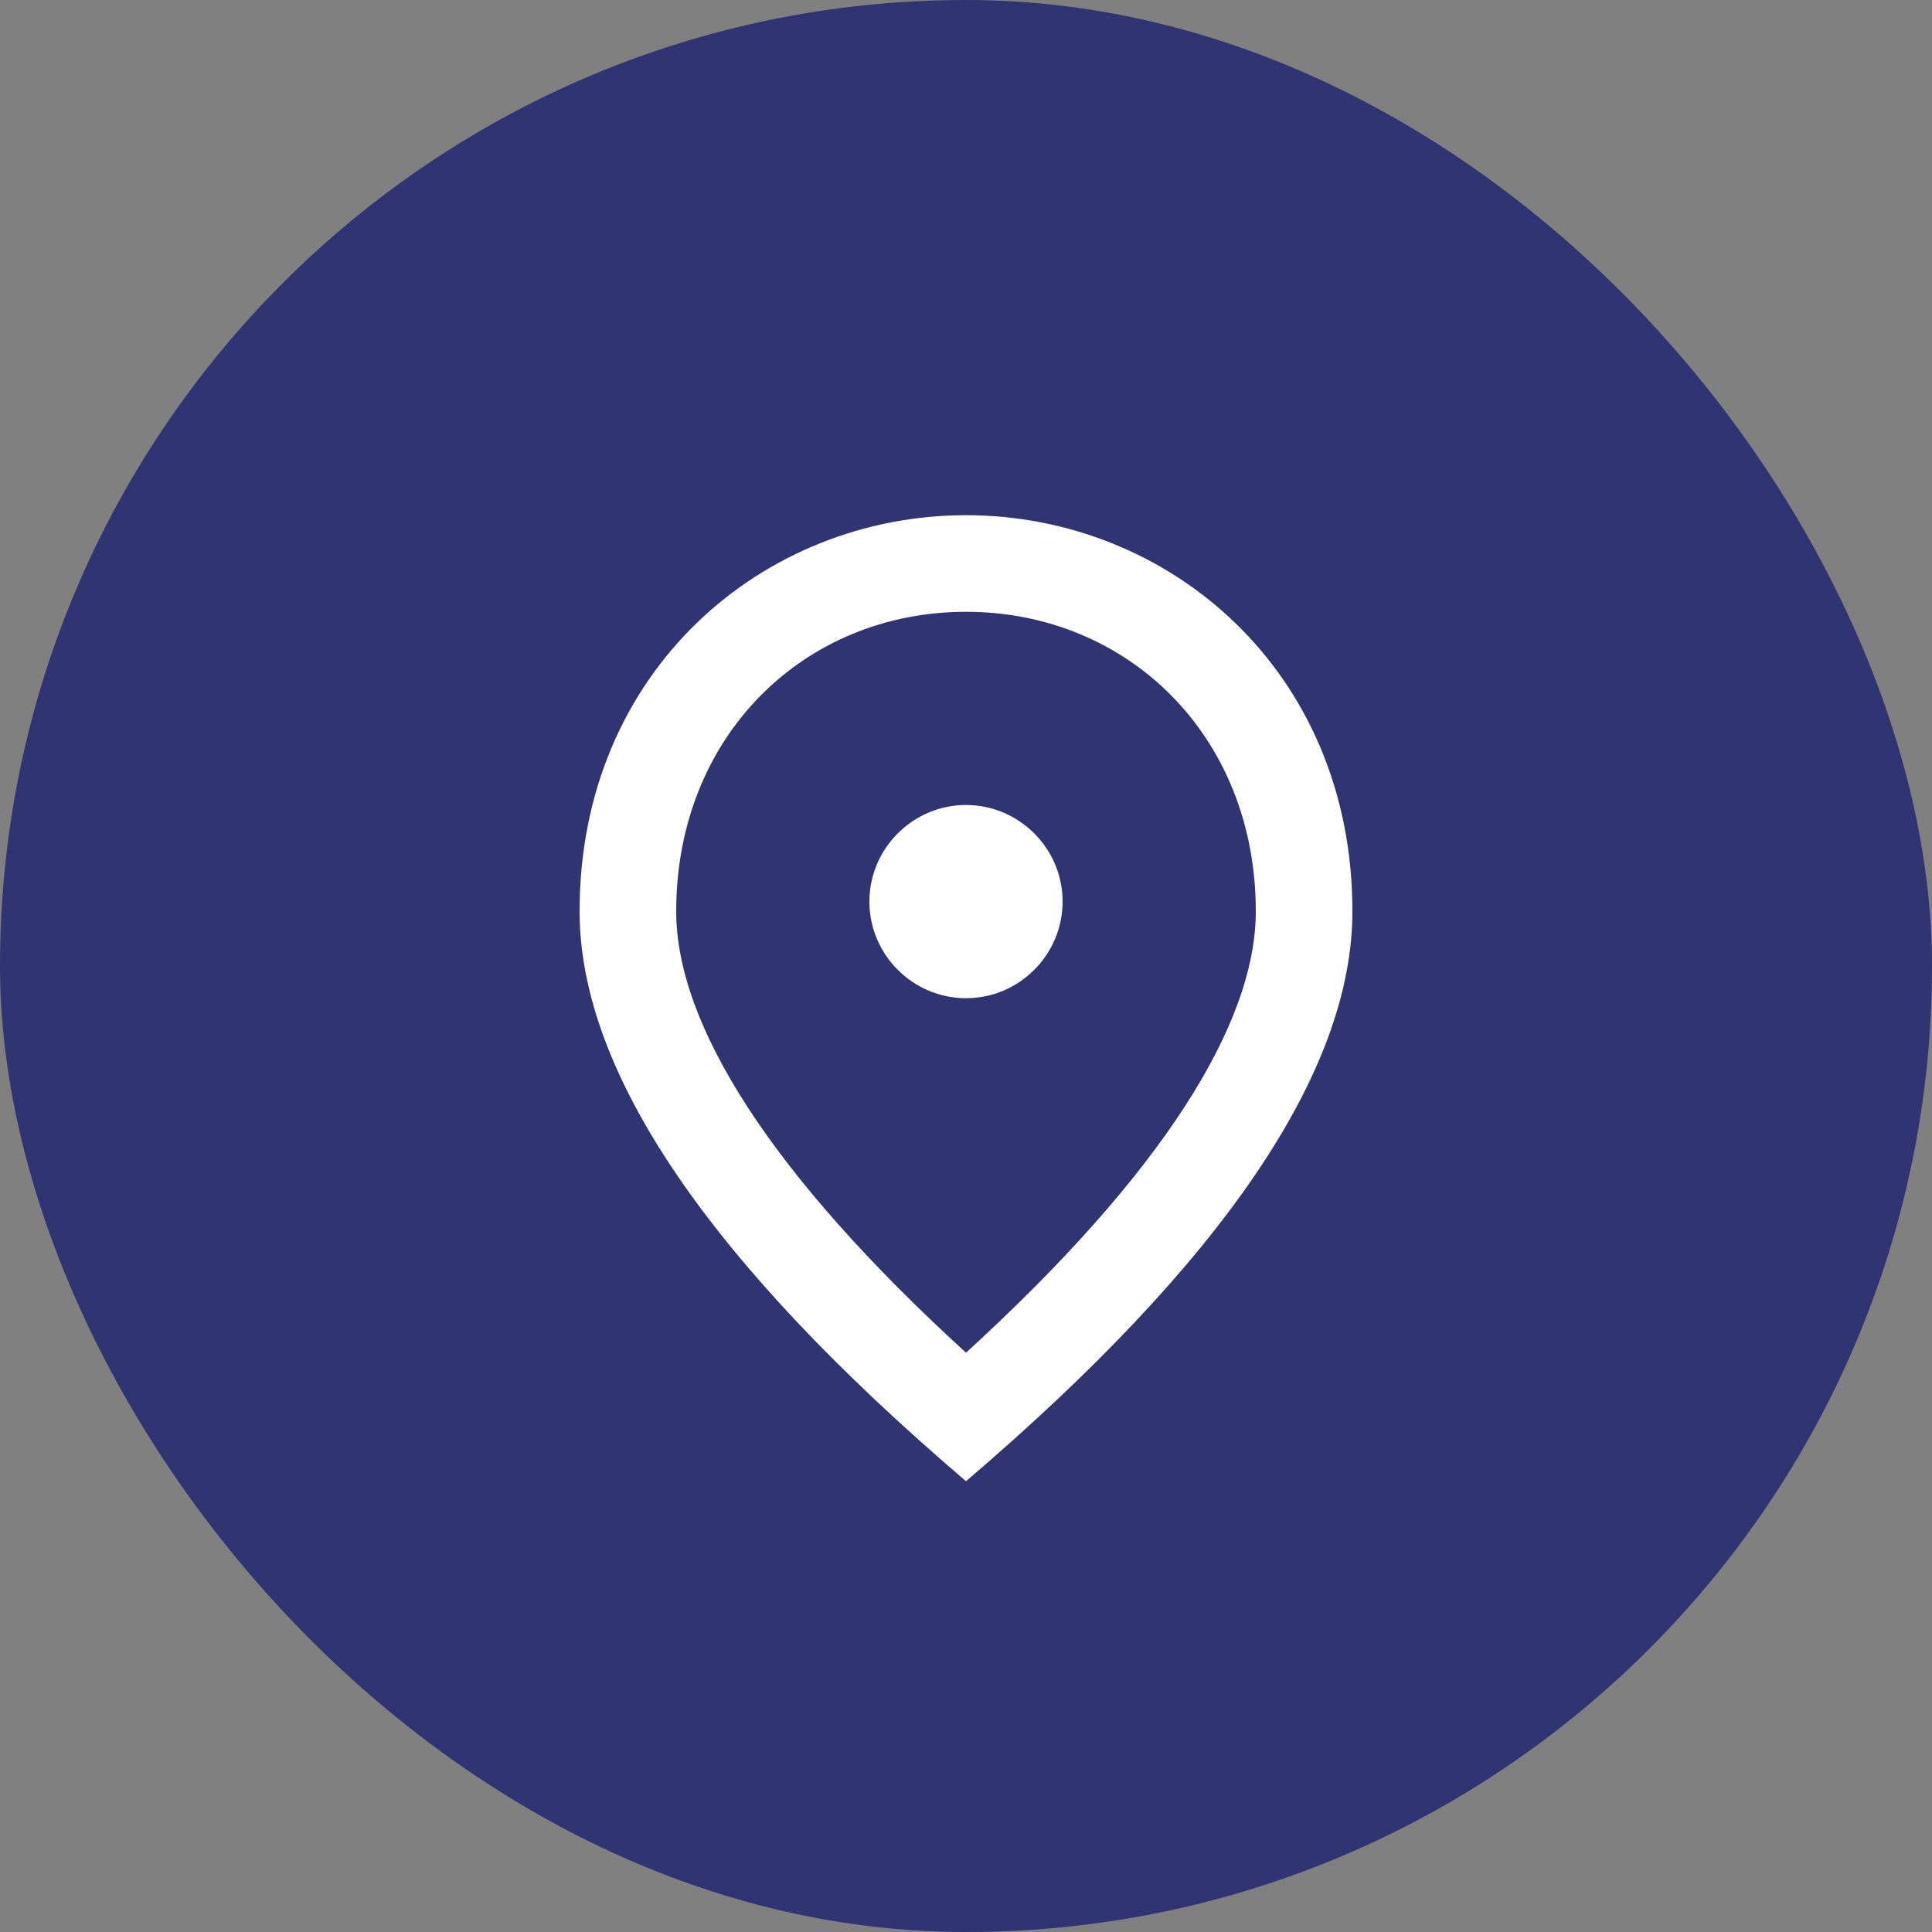
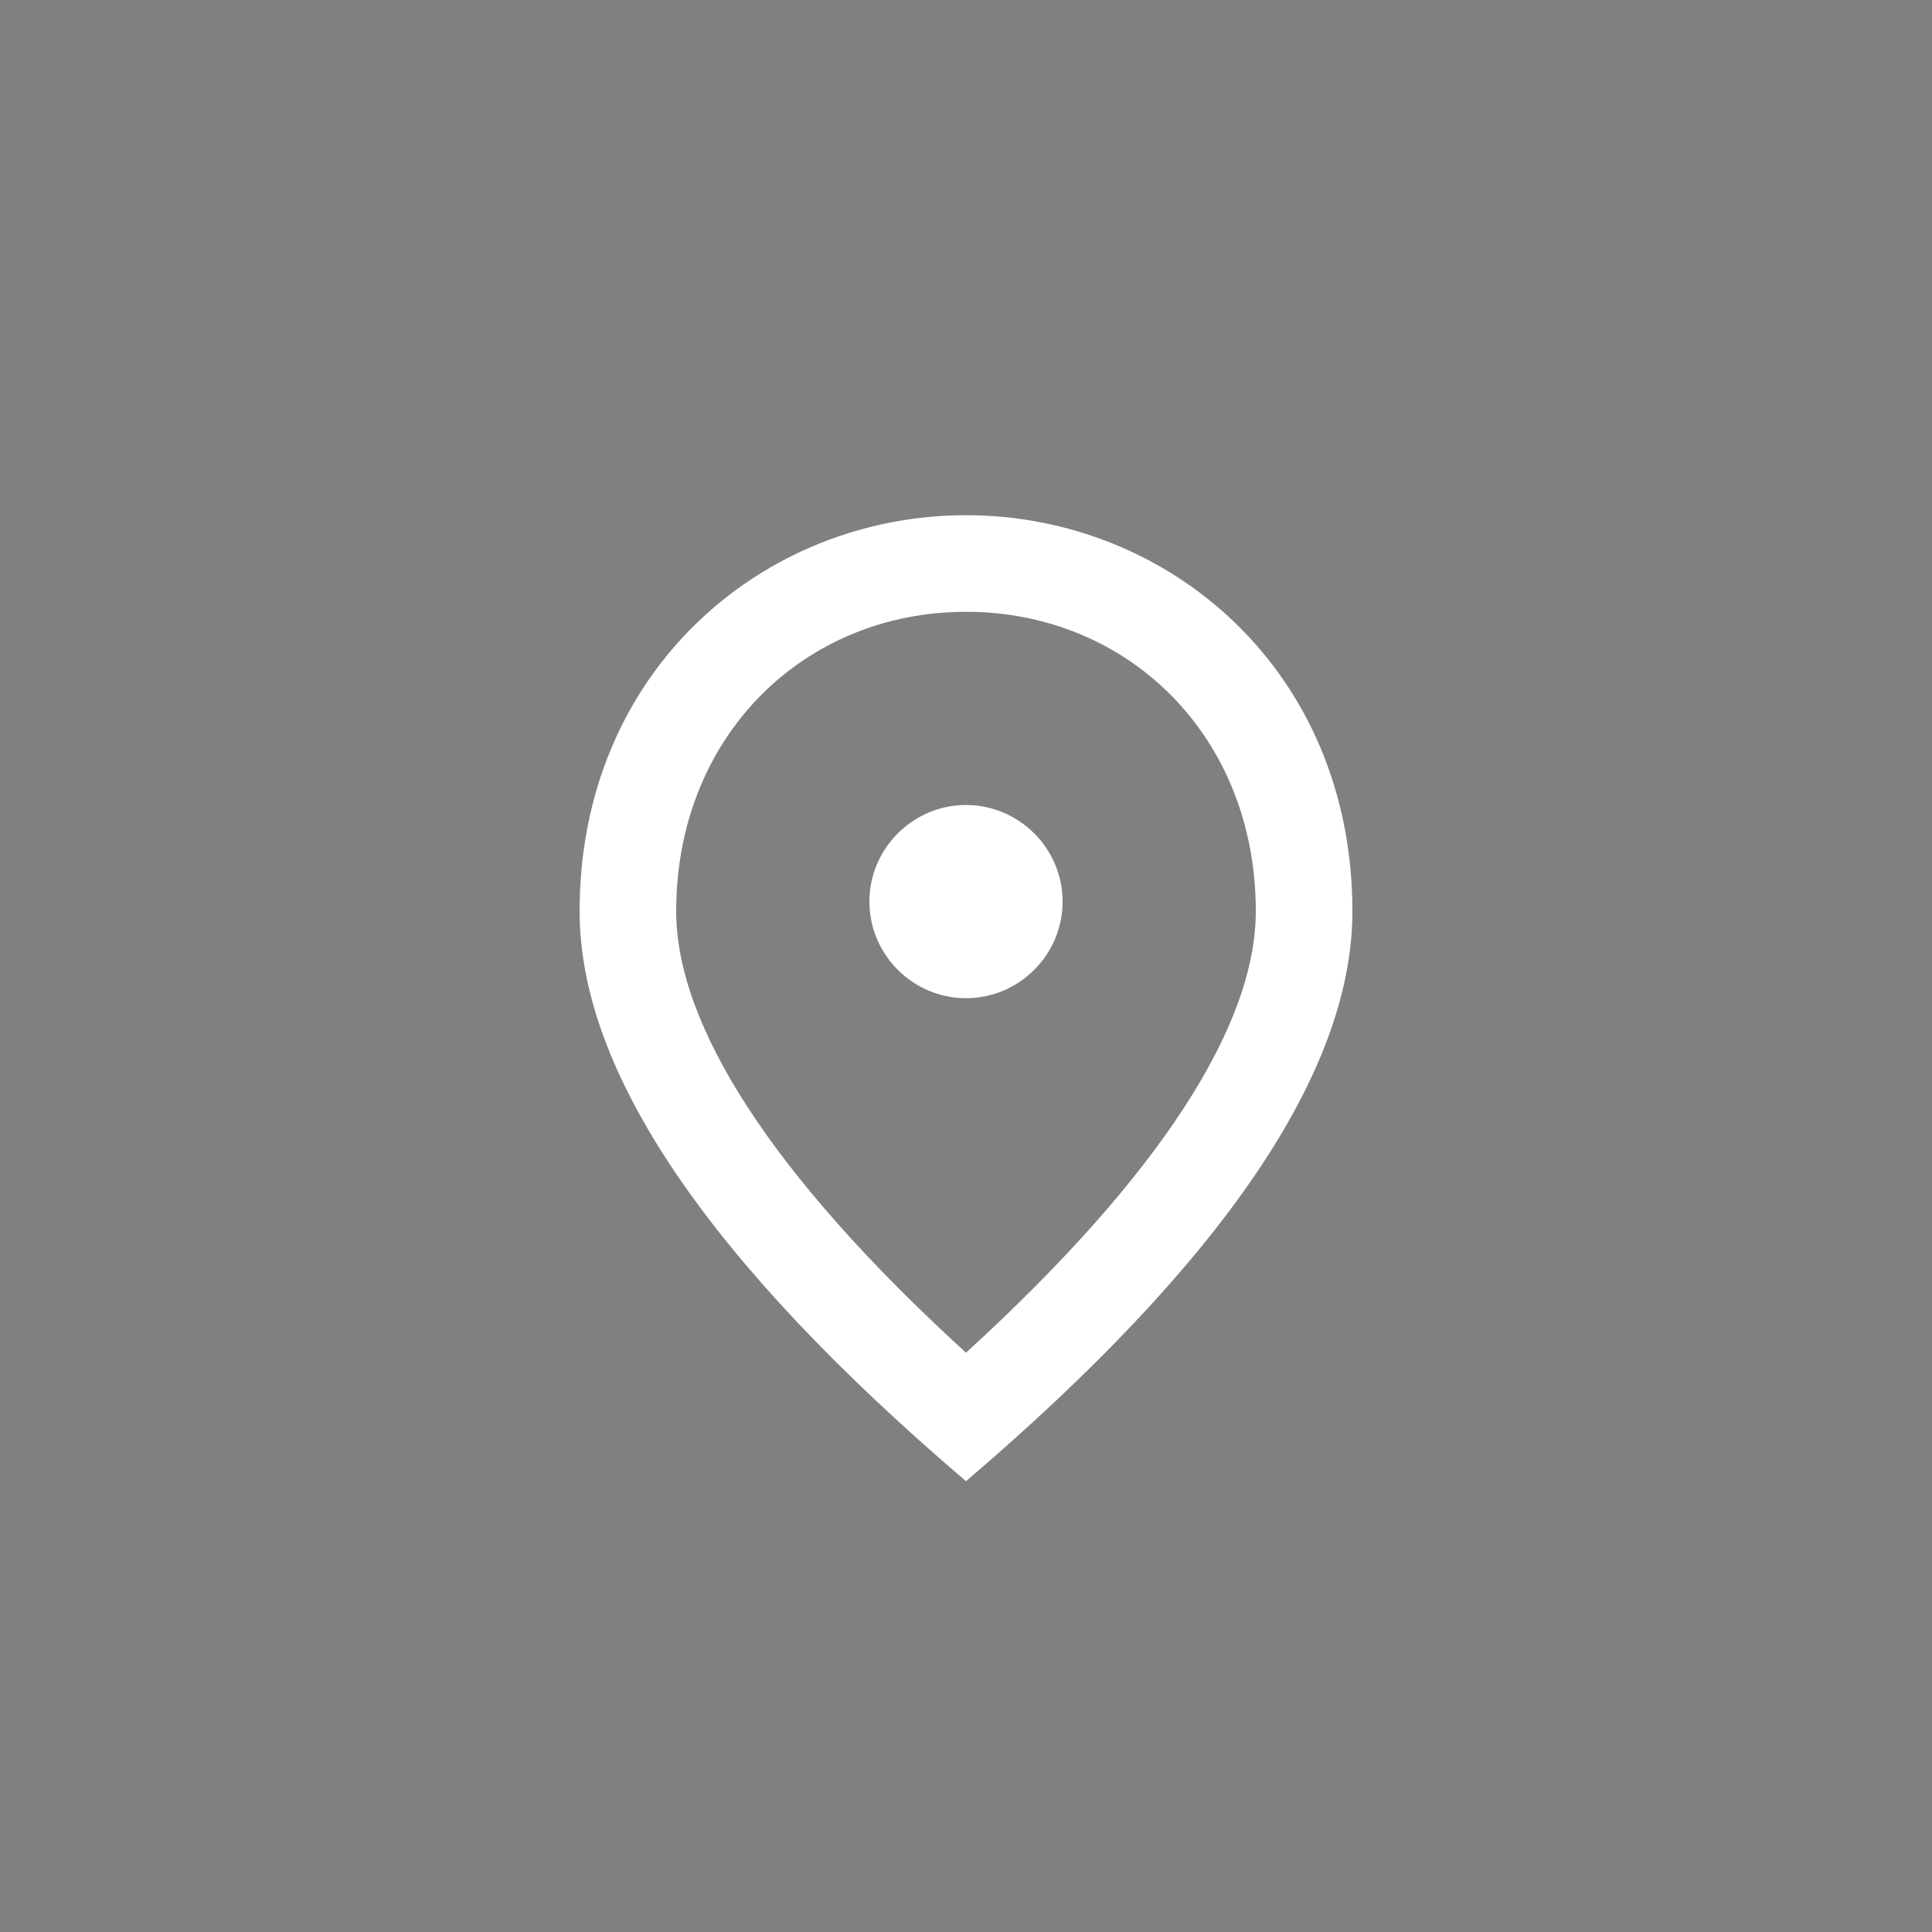
<svg xmlns="http://www.w3.org/2000/svg" width="60" height="60" viewBox="0 0 60 60" fill="none">
  <rect x="0" y="0" width="60" height="60" fill="#808080" stroke="none" />
-   <rect width="60" height="60" rx="30" fill="#313472" />
  <path d="M30 31C28.35 31 27 29.65 27 28C27 26.35 28.35 25 30 25C31.65 25 33 26.35 33 28C33 29.65 31.65 31 30 31ZM39 28.3C39 22.855 35.025 19 30 19C24.975 19 21 22.855 21 28.3C21 31.81 23.925 36.46 30 42.01C36.075 36.46 39 31.81 39 28.3ZM30 16C36.3 16 42 20.83 42 28.3C42 33.28 37.995 39.175 30 46C22.005 39.175 18 33.28 18 28.3C18 20.83 23.7 16 30 16Z" fill="white" />
</svg>